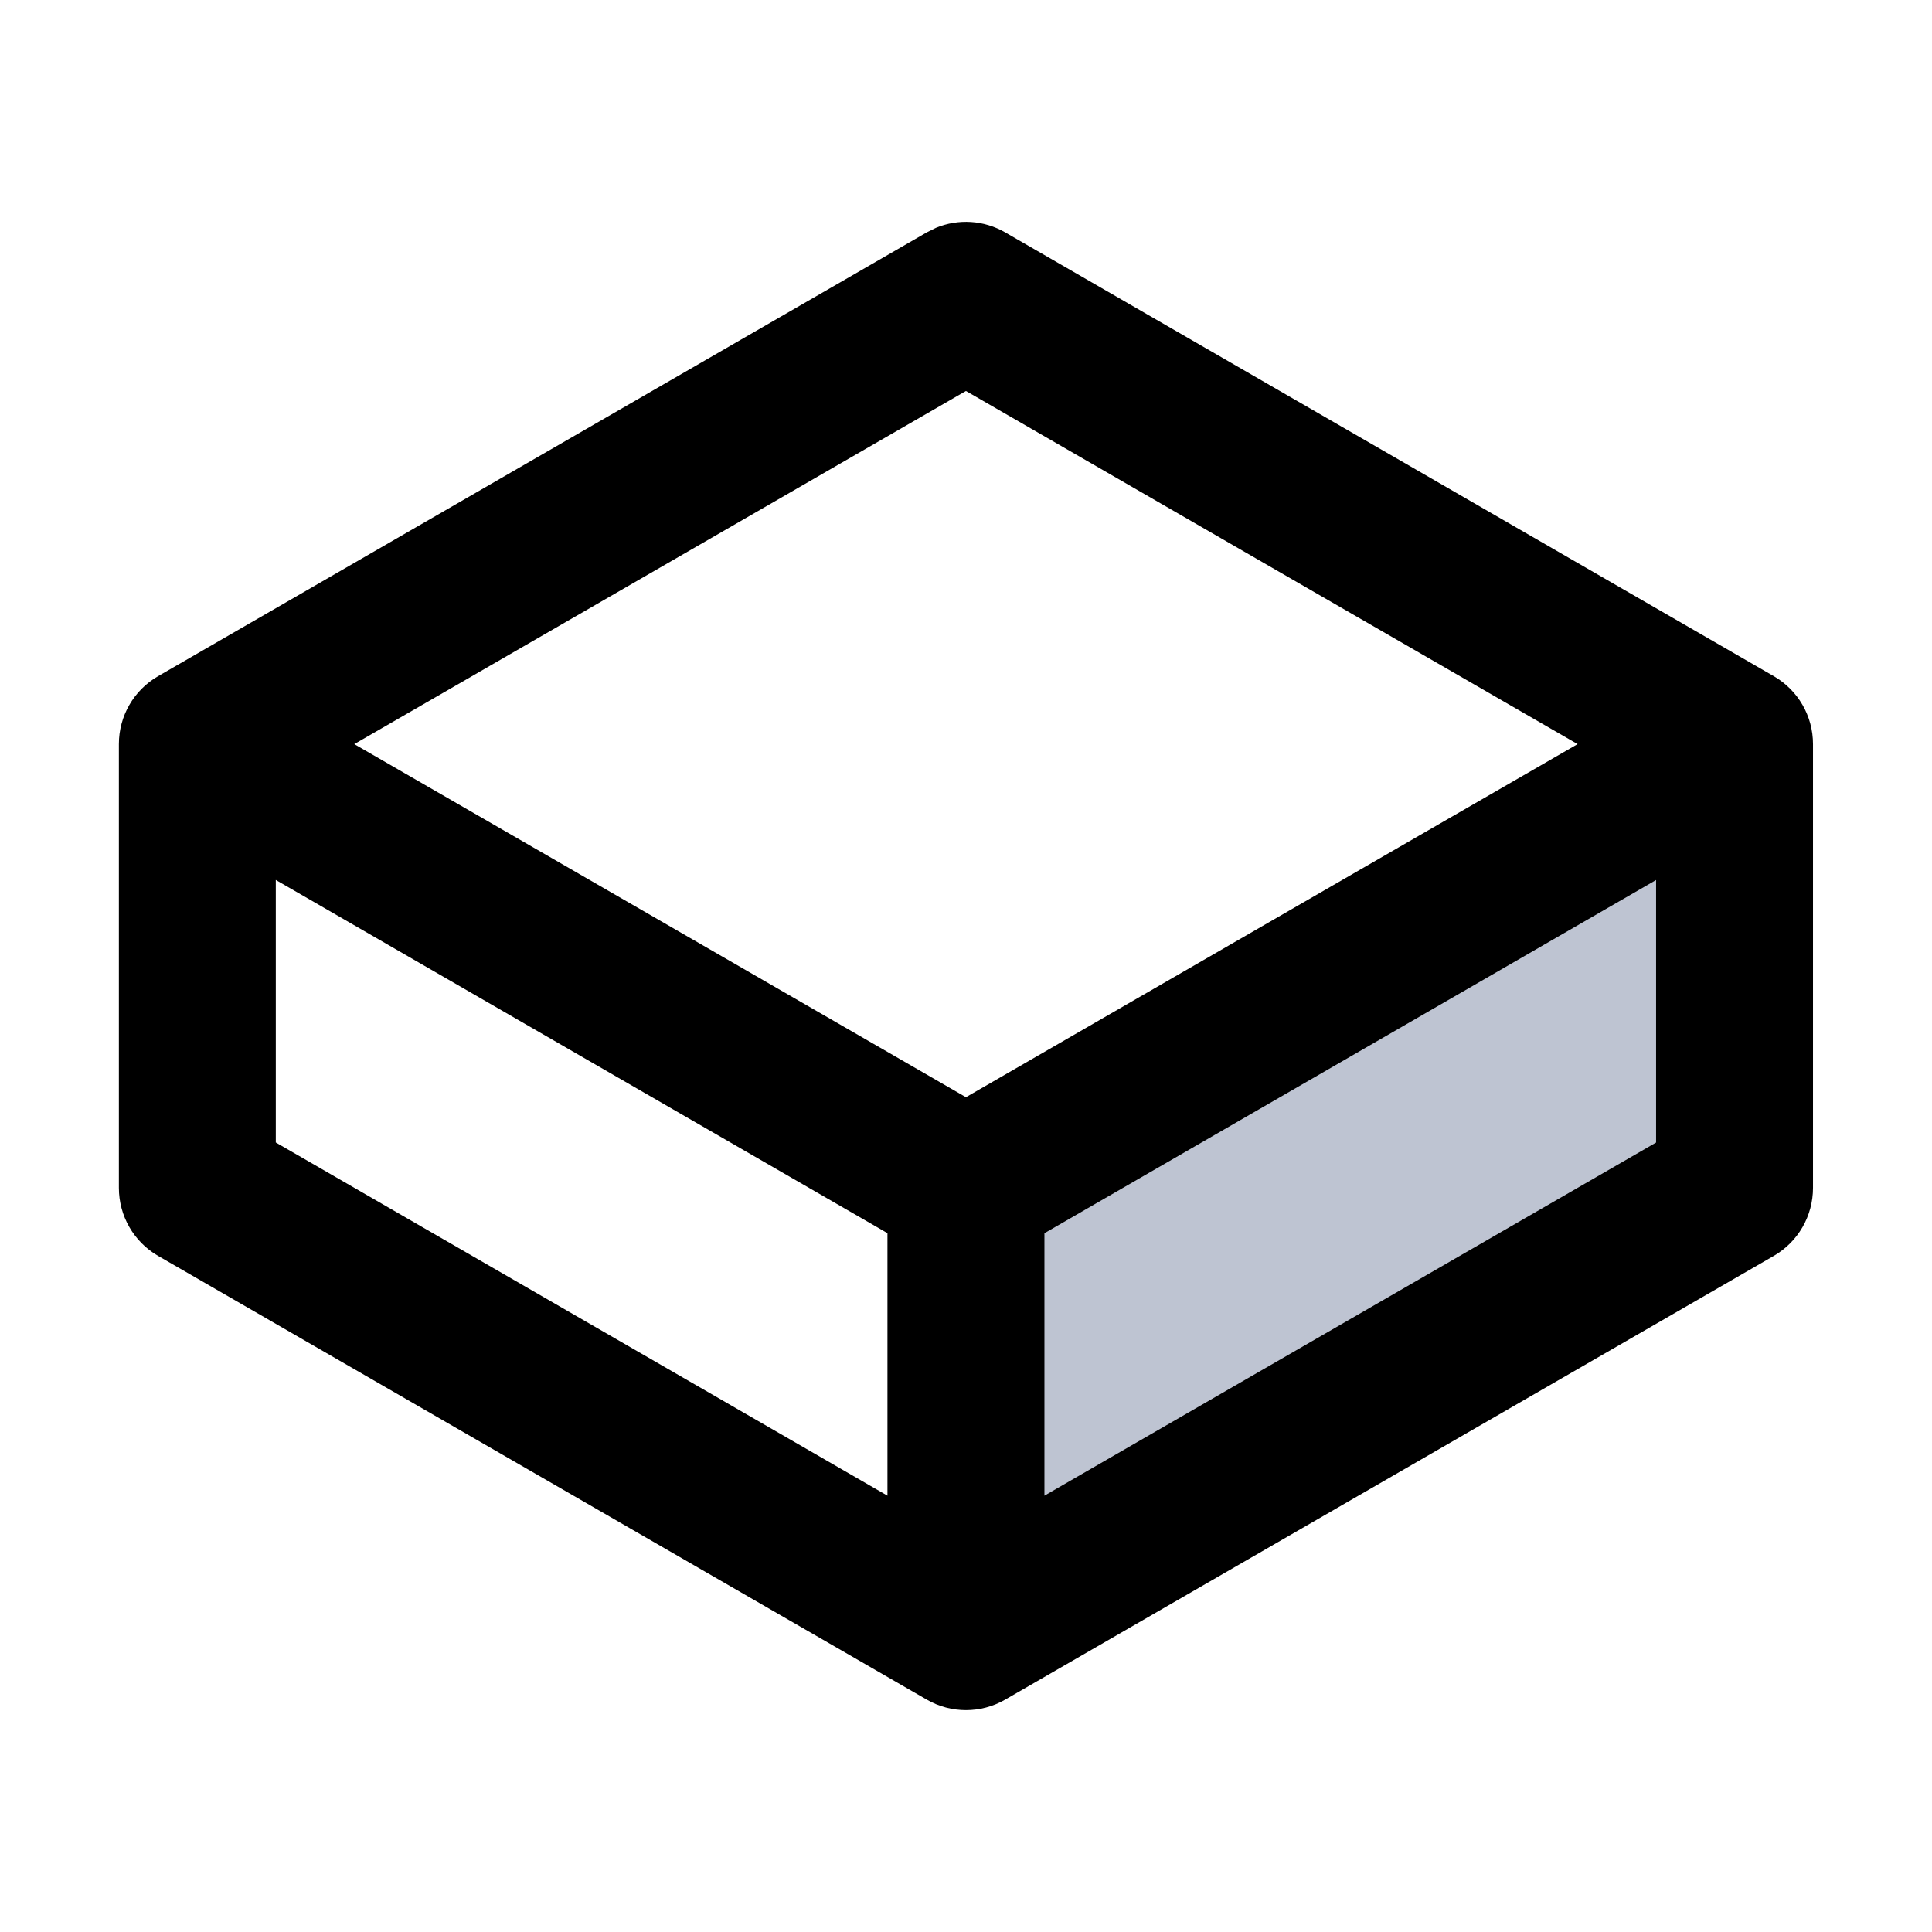
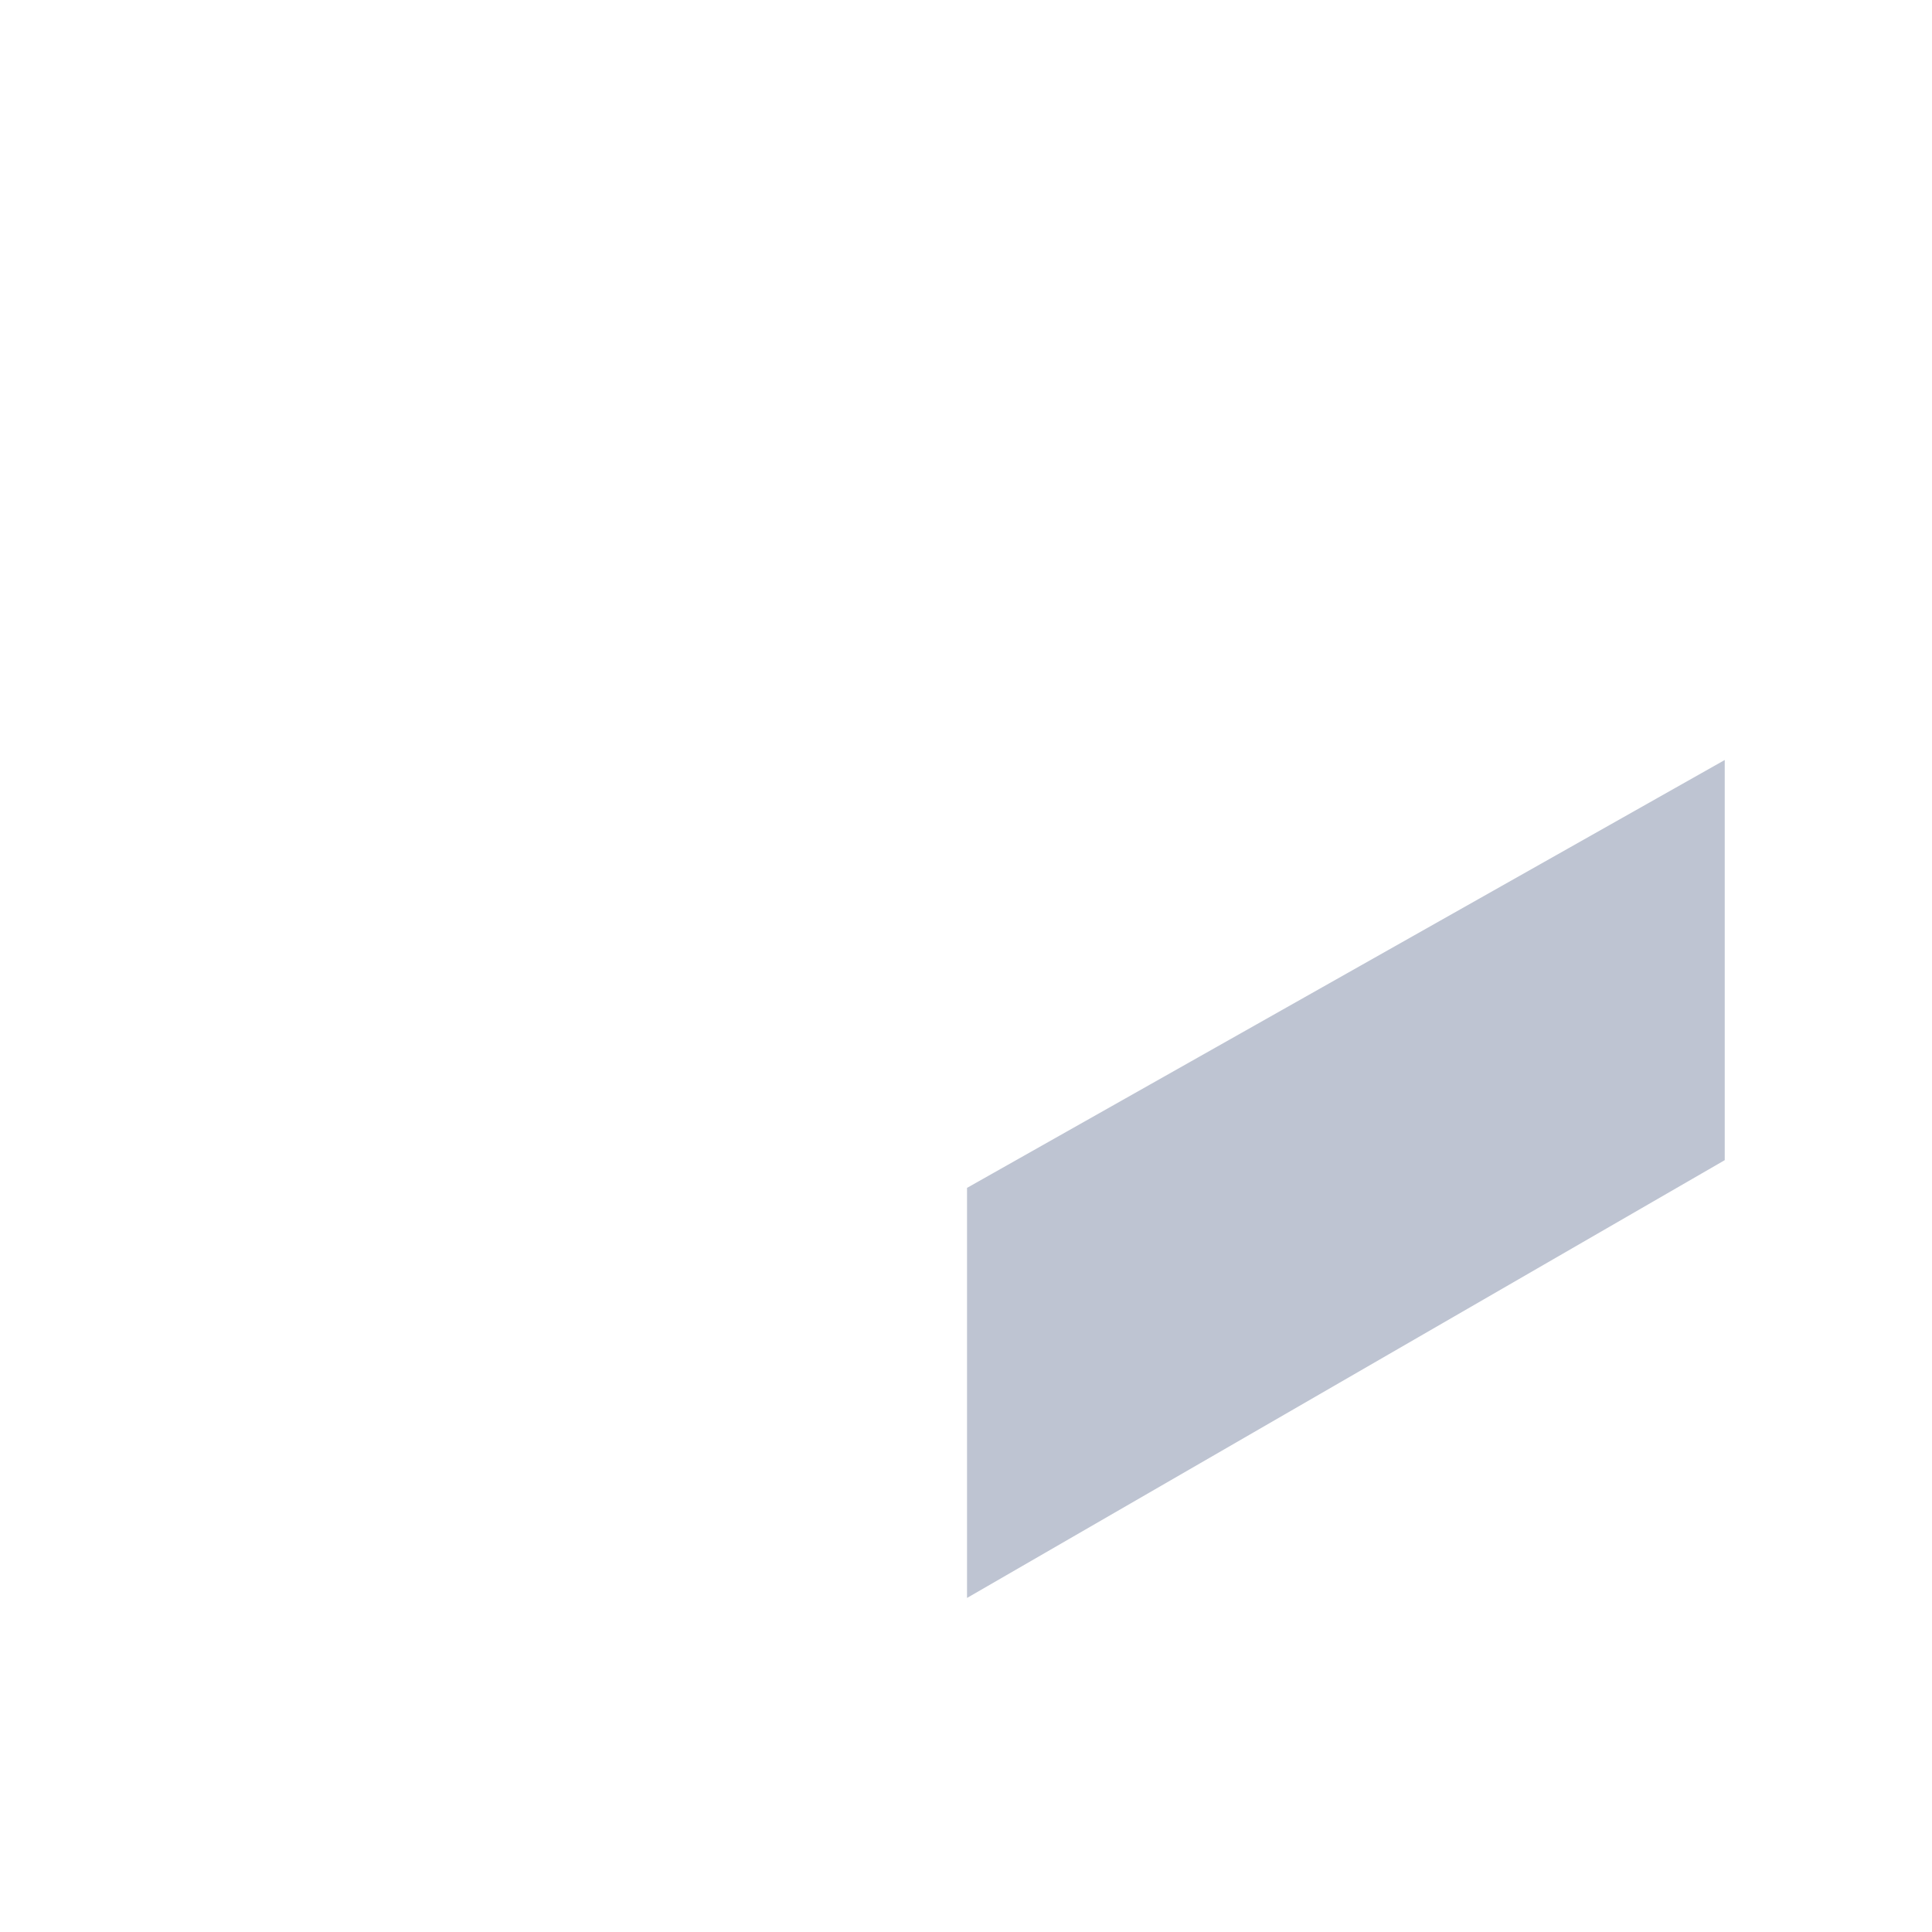
<svg xmlns="http://www.w3.org/2000/svg" width="32" height="32" viewBox="0 0 32 32" fill="none">
  <path d="M16.017 26.467V19.675L28.567 12.588V19.216L16.017 26.467Z" fill="#BEC4D2" />
-   <path d="M4.568 18.923L14.699 24.773V20.425L4.568 14.575V18.923ZM17.299 20.426V24.773L27.43 18.924V14.576L17.299 20.426ZM5.868 12.325L15.999 18.173L26.13 12.325L15.999 6.476L5.868 12.325ZM30.029 19.675C30.029 20.14 29.782 20.569 29.38 20.801L16.649 28.151C16.247 28.383 15.752 28.383 15.35 28.151L2.618 20.801C2.216 20.569 1.969 20.139 1.969 19.675V12.325C1.969 11.86 2.216 11.432 2.618 11.2L15.35 3.849L15.504 3.773C15.874 3.62 16.297 3.646 16.649 3.849L29.38 11.2C29.782 11.432 30.029 11.86 30.029 12.325V19.675Z" fill="black" />
</svg>